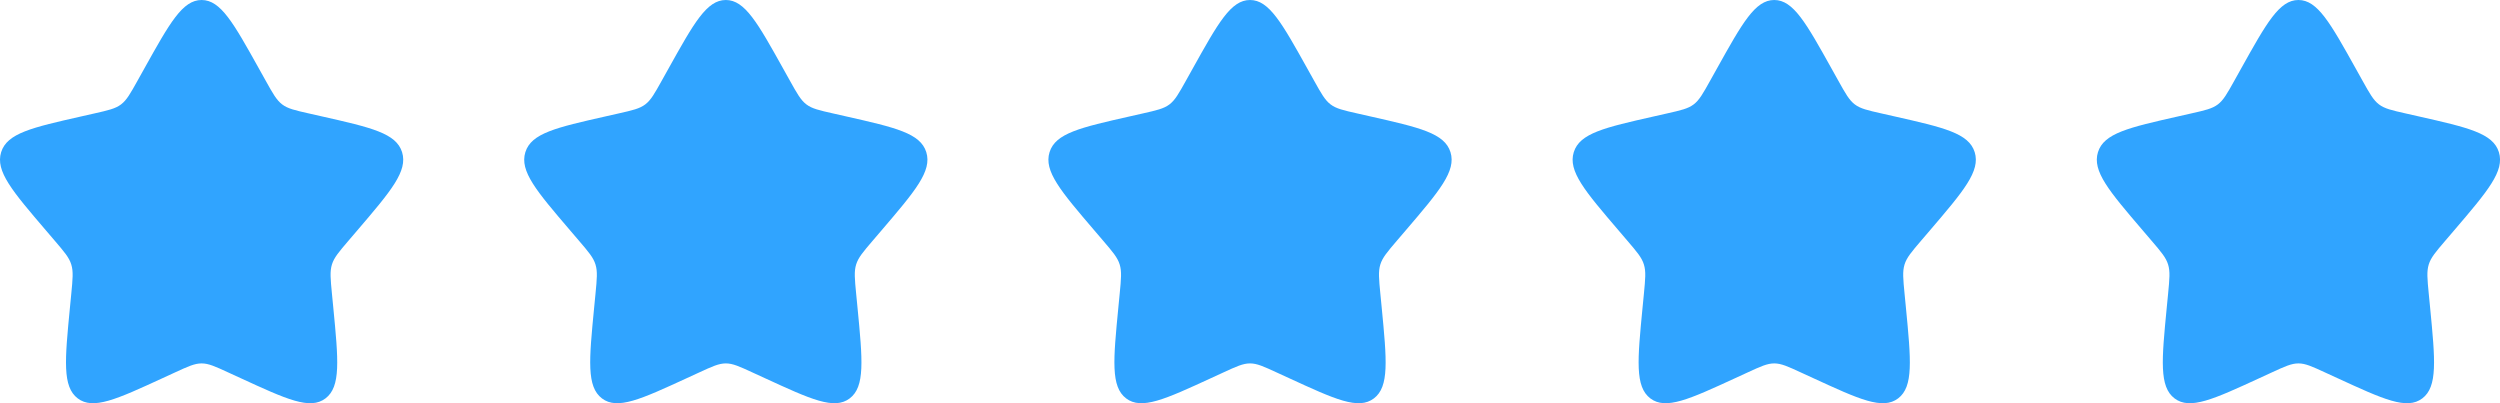
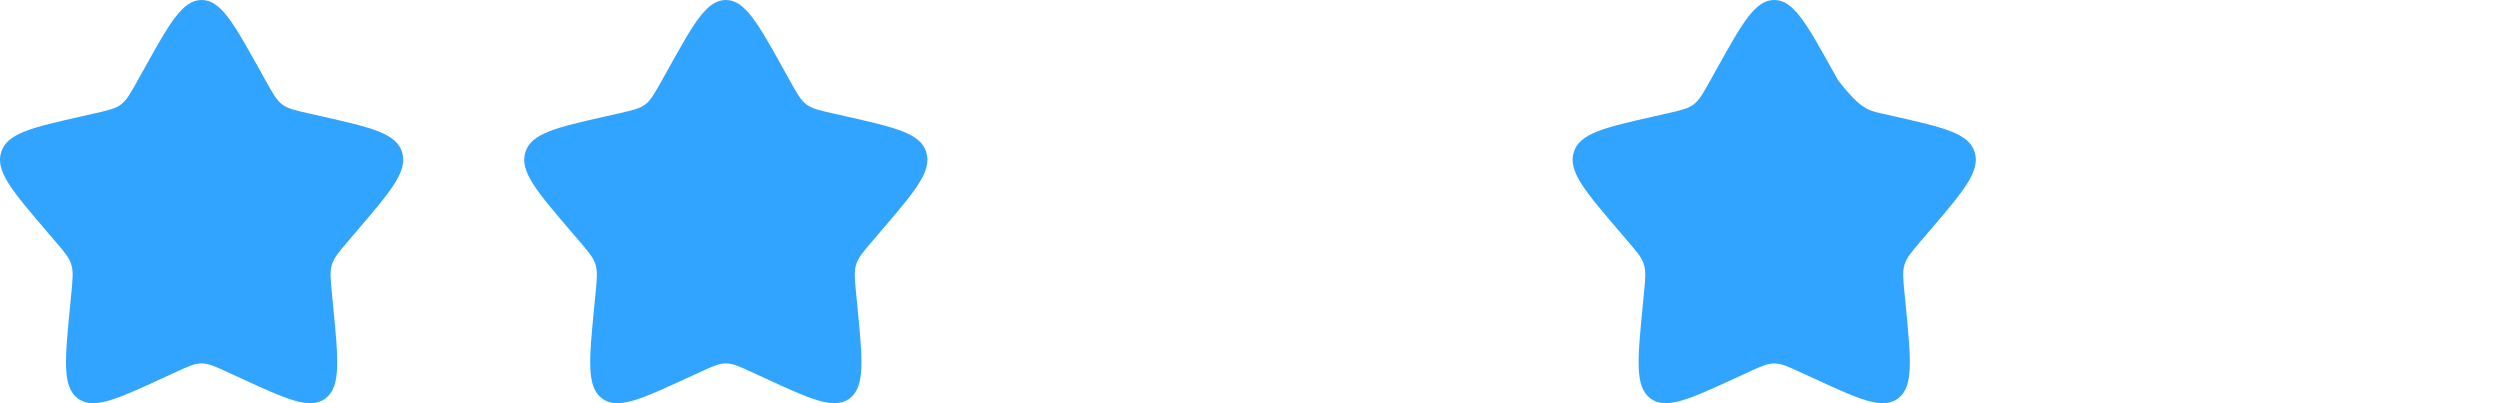
<svg xmlns="http://www.w3.org/2000/svg" width="124" height="20" viewBox="0 0 124 20" fill="none">
  <path d="M7.153 3.408C8.42 1.136 9.053 0 10 0C10.947 0 11.58 1.136 12.847 3.408L13.175 3.996C13.535 4.642 13.715 4.965 13.995 5.178C14.275 5.391 14.625 5.47 15.325 5.628L15.961 5.772C18.421 6.329 19.65 6.607 19.943 7.548C20.235 8.488 19.397 9.469 17.72 11.43L17.286 11.937C16.81 12.494 16.571 12.773 16.464 13.117C16.357 13.462 16.393 13.834 16.465 14.577L16.531 15.254C16.784 17.871 16.911 19.179 16.145 19.76C15.379 20.342 14.227 19.811 11.925 18.751L11.328 18.477C10.674 18.175 10.347 18.025 10 18.025C9.653 18.025 9.326 18.175 8.671 18.477L8.076 18.751C5.773 19.811 4.621 20.341 3.856 19.761C3.089 19.179 3.216 17.871 3.469 15.254L3.535 14.578C3.607 13.834 3.643 13.462 3.535 13.118C3.429 12.773 3.19 12.494 2.714 11.938L2.28 11.43C0.603 9.47 -0.235 8.489 0.057 7.548C0.35 6.607 1.58 6.328 4.04 5.772L4.676 5.628C5.375 5.47 5.724 5.391 6.005 5.178C6.285 4.965 6.465 4.642 6.825 3.996L7.153 3.408Z" fill="#30A4FF" />
  <g clip-path="url(#clip0_201_153)">
    <path d="M33.154 3.408C34.421 1.136 35.054 0 36.001 0C36.948 0 37.581 1.136 38.848 3.408L39.176 3.996C39.536 4.642 39.716 4.965 39.996 5.178C40.276 5.391 40.626 5.47 41.326 5.628L41.962 5.772C44.422 6.329 45.651 6.607 45.944 7.548C46.236 8.488 45.398 9.469 43.721 11.43L43.287 11.937C42.811 12.494 42.572 12.773 42.465 13.117C42.358 13.462 42.394 13.834 42.466 14.577L42.532 15.254C42.785 17.871 42.912 19.179 42.146 19.76C41.38 20.342 40.228 19.811 37.926 18.751L37.329 18.477C36.675 18.175 36.348 18.025 36.001 18.025C35.654 18.025 35.327 18.175 34.672 18.477L34.077 18.751C31.774 19.811 30.622 20.341 29.857 19.761C29.09 19.179 29.217 17.871 29.47 15.254L29.536 14.578C29.608 13.834 29.644 13.462 29.536 13.118C29.43 12.773 29.191 12.494 28.715 11.938L28.281 11.43C26.604 9.47 25.766 8.489 26.058 7.548C26.351 6.607 27.581 6.328 30.041 5.772L30.677 5.628C31.376 5.47 31.725 5.391 32.006 5.178C32.286 4.965 32.466 4.642 32.826 3.996L33.154 3.408Z" fill="#30A4FF" />
  </g>
  <g clip-path="url(#clip1_201_153)">
    <path d="M59.154 3.408C60.421 1.136 61.054 0 62.001 0C62.948 0 63.581 1.136 64.848 3.408L65.176 3.996C65.536 4.642 65.716 4.965 65.996 5.178C66.276 5.391 66.626 5.47 67.326 5.628L67.962 5.772C70.422 6.329 71.651 6.607 71.944 7.548C72.236 8.488 71.398 9.469 69.721 11.43L69.287 11.937C68.811 12.494 68.572 12.773 68.465 13.117C68.358 13.462 68.394 13.834 68.466 14.577L68.532 15.254C68.785 17.871 68.912 19.179 68.146 19.76C67.38 20.342 66.228 19.811 63.926 18.751L63.329 18.477C62.675 18.175 62.348 18.025 62.001 18.025C61.654 18.025 61.327 18.175 60.672 18.477L60.077 18.751C57.774 19.811 56.622 20.341 55.857 19.761C55.09 19.179 55.217 17.871 55.47 15.254L55.536 14.578C55.608 13.834 55.644 13.462 55.536 13.118C55.43 12.773 55.191 12.494 54.715 11.938L54.281 11.43C52.604 9.47 51.766 8.489 52.058 7.548C52.351 6.607 53.581 6.328 56.041 5.772L56.677 5.628C57.376 5.47 57.725 5.391 58.006 5.178C58.286 4.965 58.466 4.642 58.826 3.996L59.154 3.408Z" fill="#30A4FF" />
  </g>
  <g clip-path="url(#clip2_201_153)">
-     <path d="M85.155 3.408C86.422 1.136 87.055 0 88.002 0C88.949 0 89.582 1.136 90.849 3.408L91.177 3.996C91.537 4.642 91.717 4.965 91.997 5.178C92.277 5.391 92.627 5.47 93.327 5.628L93.963 5.772C96.423 6.329 97.652 6.607 97.945 7.548C98.237 8.488 97.399 9.469 95.722 11.43L95.288 11.937C94.812 12.494 94.573 12.773 94.466 13.117C94.359 13.462 94.395 13.834 94.467 14.577L94.533 15.254C94.786 17.871 94.913 19.179 94.147 19.76C93.381 20.342 92.229 19.811 89.927 18.751L89.33 18.477C88.676 18.175 88.349 18.025 88.002 18.025C87.655 18.025 87.328 18.175 86.673 18.477L86.078 18.751C83.775 19.811 82.623 20.341 81.858 19.761C81.091 19.179 81.218 17.871 81.471 15.254L81.537 14.578C81.609 13.834 81.645 13.462 81.537 13.118C81.431 12.773 81.192 12.494 80.716 11.938L80.282 11.43C78.605 9.47 77.767 8.489 78.059 7.548C78.352 6.607 79.582 6.328 82.042 5.772L82.678 5.628C83.377 5.47 83.726 5.391 84.007 5.178C84.287 4.965 84.467 4.642 84.827 3.996L85.155 3.408Z" fill="#30A4FF" />
+     <path d="M85.155 3.408C86.422 1.136 87.055 0 88.002 0C88.949 0 89.582 1.136 90.849 3.408L91.177 3.996C92.277 5.391 92.627 5.47 93.327 5.628L93.963 5.772C96.423 6.329 97.652 6.607 97.945 7.548C98.237 8.488 97.399 9.469 95.722 11.43L95.288 11.937C94.812 12.494 94.573 12.773 94.466 13.117C94.359 13.462 94.395 13.834 94.467 14.577L94.533 15.254C94.786 17.871 94.913 19.179 94.147 19.76C93.381 20.342 92.229 19.811 89.927 18.751L89.33 18.477C88.676 18.175 88.349 18.025 88.002 18.025C87.655 18.025 87.328 18.175 86.673 18.477L86.078 18.751C83.775 19.811 82.623 20.341 81.858 19.761C81.091 19.179 81.218 17.871 81.471 15.254L81.537 14.578C81.609 13.834 81.645 13.462 81.537 13.118C81.431 12.773 81.192 12.494 80.716 11.938L80.282 11.43C78.605 9.47 77.767 8.489 78.059 7.548C78.352 6.607 79.582 6.328 82.042 5.772L82.678 5.628C83.377 5.47 83.726 5.391 84.007 5.178C84.287 4.965 84.467 4.642 84.827 3.996L85.155 3.408Z" fill="#30A4FF" />
  </g>
  <g clip-path="url(#clip3_201_153)">
-     <path d="M111.155 3.408C112.422 1.136 113.055 0 114.002 0C114.949 0 115.582 1.136 116.849 3.408L117.177 3.996C117.537 4.642 117.717 4.965 117.997 5.178C118.277 5.391 118.627 5.47 119.327 5.628L119.963 5.772C122.423 6.329 123.652 6.607 123.945 7.548C124.237 8.488 123.399 9.469 121.722 11.43L121.288 11.937C120.812 12.494 120.573 12.773 120.466 13.117C120.359 13.462 120.395 13.834 120.467 14.577L120.533 15.254C120.786 17.871 120.913 19.179 120.147 19.76C119.381 20.342 118.229 19.811 115.927 18.751L115.33 18.477C114.676 18.175 114.349 18.025 114.002 18.025C113.655 18.025 113.328 18.175 112.673 18.477L112.078 18.751C109.775 19.811 108.623 20.341 107.858 19.761C107.091 19.179 107.218 17.871 107.471 15.254L107.537 14.578C107.609 13.834 107.645 13.462 107.537 13.118C107.431 12.773 107.192 12.494 106.716 11.938L106.282 11.43C104.605 9.47 103.767 8.489 104.059 7.548C104.352 6.607 105.582 6.328 108.042 5.772L108.678 5.628C109.377 5.47 109.726 5.391 110.007 5.178C110.287 4.965 110.467 4.642 110.827 3.996L111.155 3.408Z" fill="#30A4FF" />
-   </g>
+     </g>
  <defs>
    <clipPath id="clip0_201_153">
      <rect width="20" height="20" fill="white" transform="translate(26)" />
    </clipPath>
    <clipPath id="clip1_201_153">
-       <rect width="20" height="20" fill="white" transform="translate(52.001)" />
-     </clipPath>
+       </clipPath>
    <clipPath id="clip2_201_153">
      <rect width="20" height="20" fill="white" transform="translate(78.001)" />
    </clipPath>
    <clipPath id="clip3_201_153">
      <rect width="20" height="20" fill="white" transform="translate(104.002)" />
    </clipPath>
  </defs>
</svg>